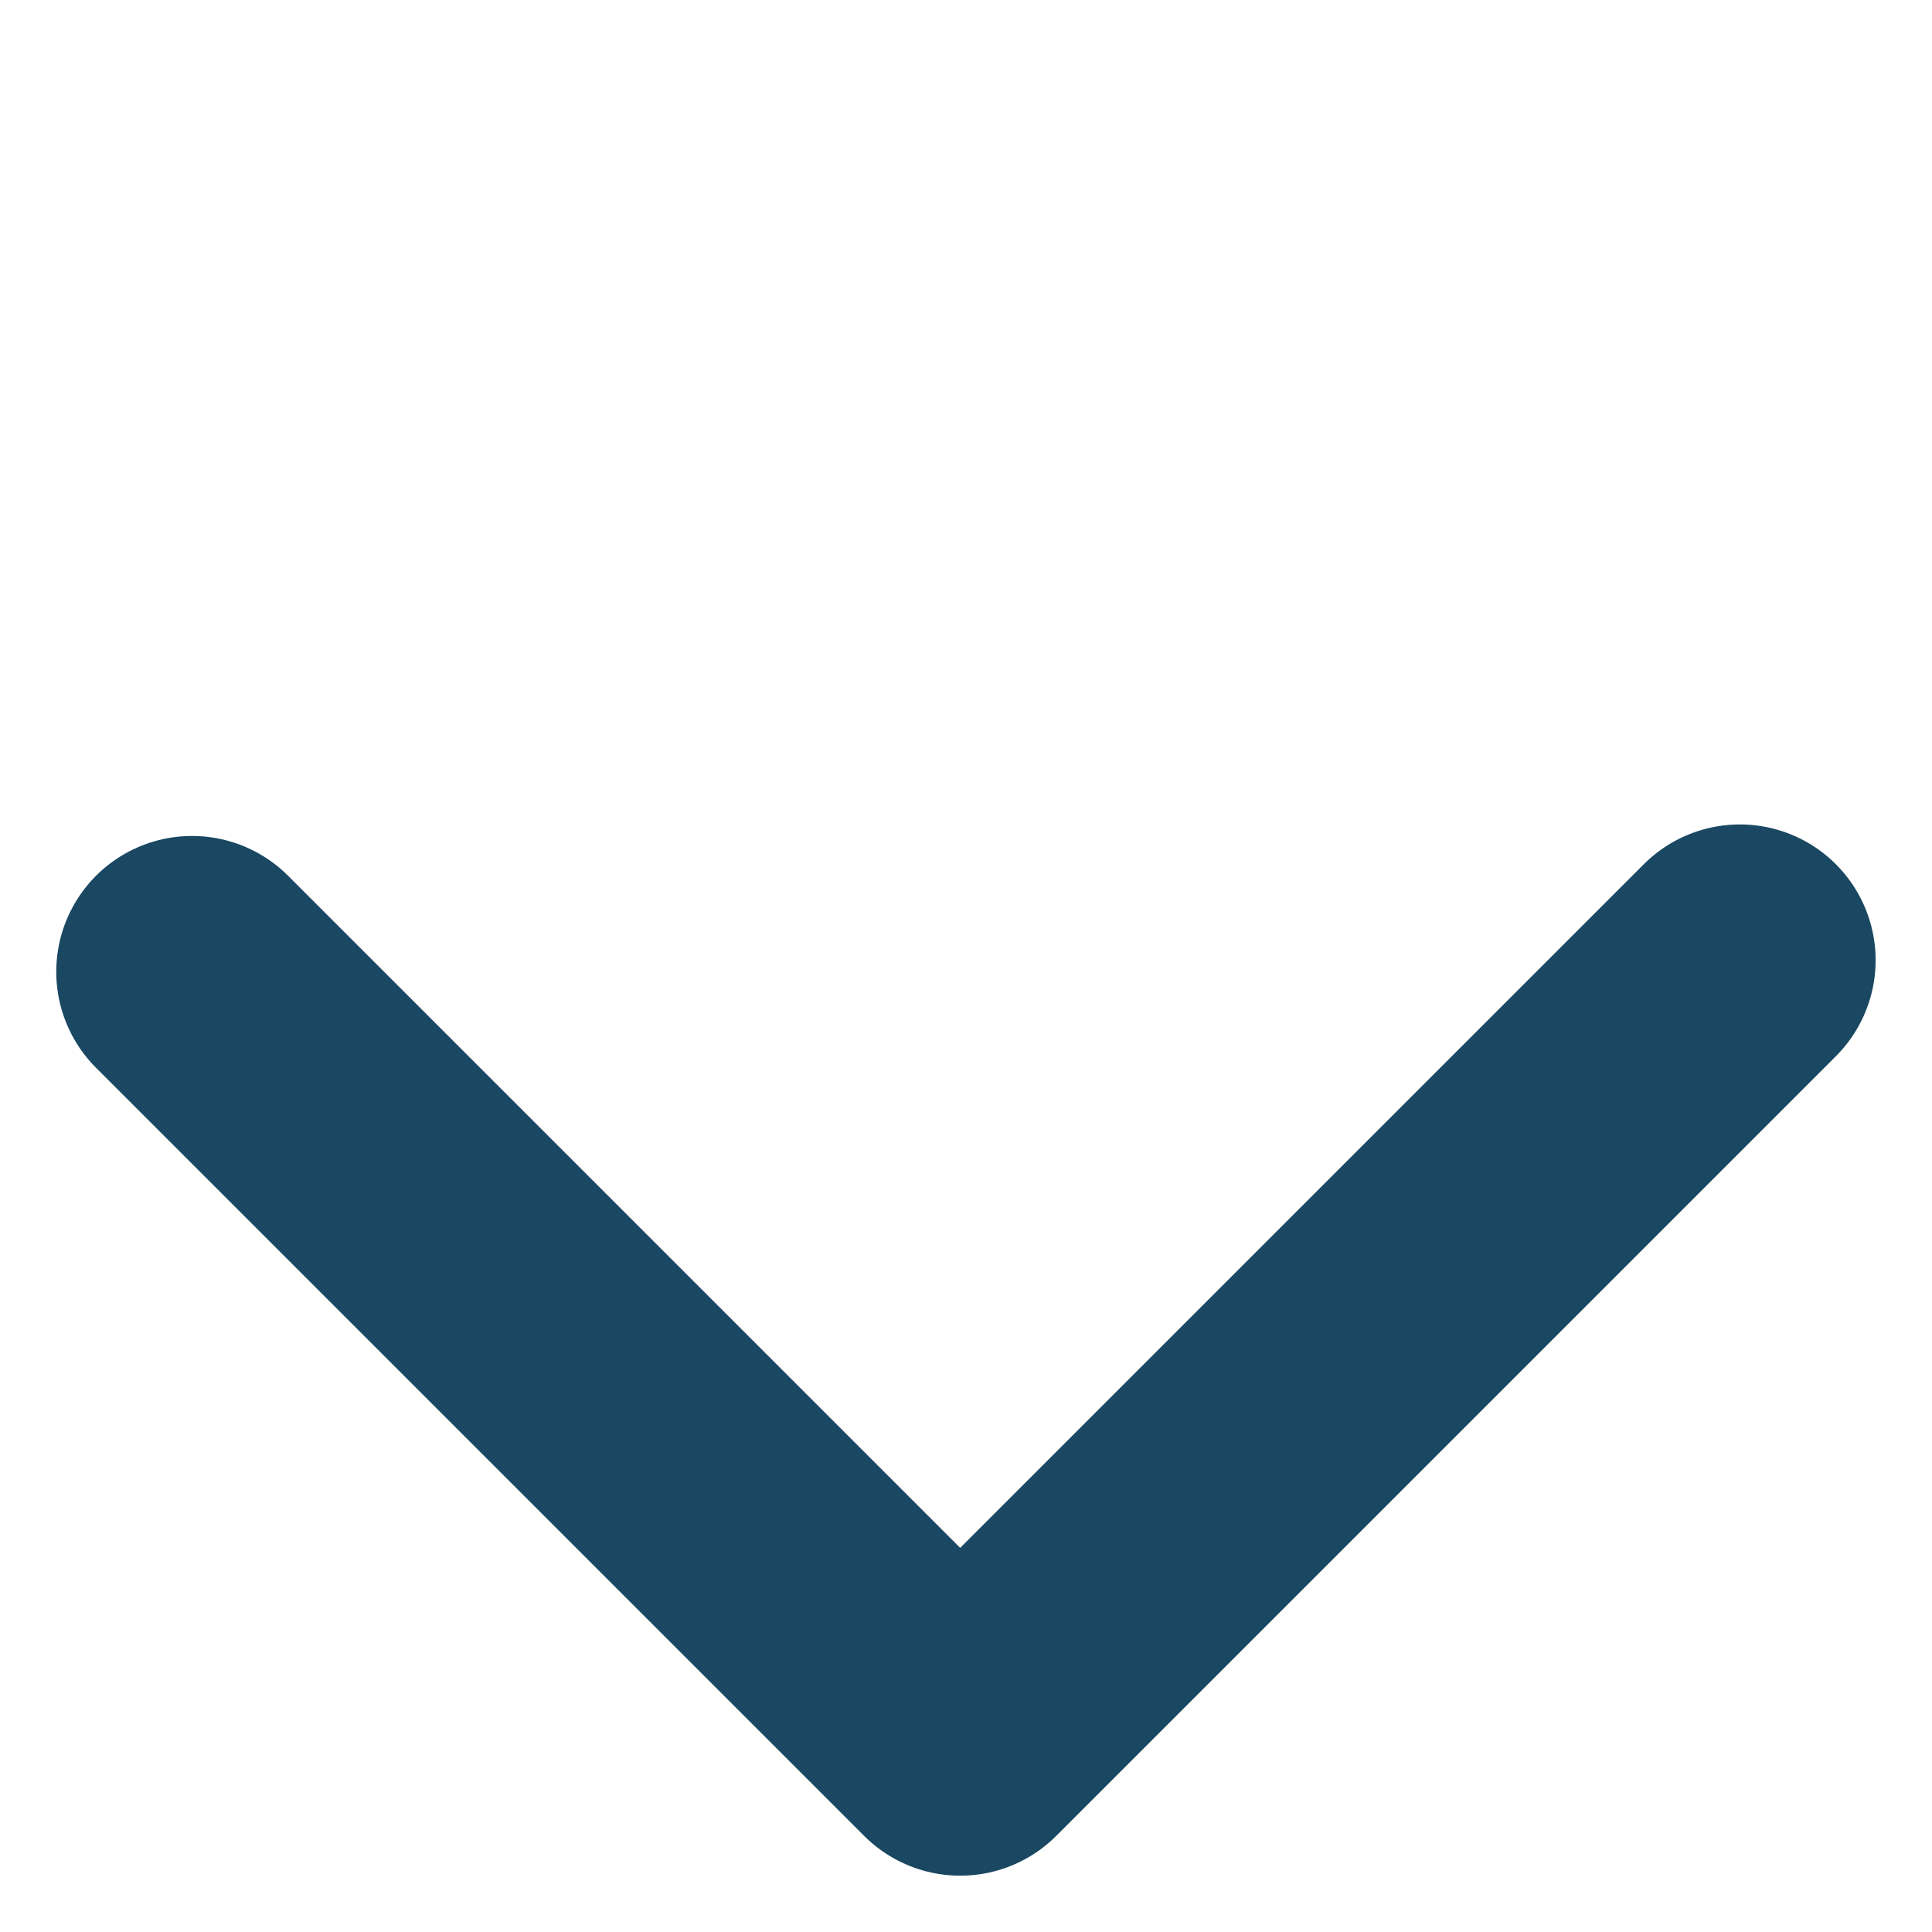
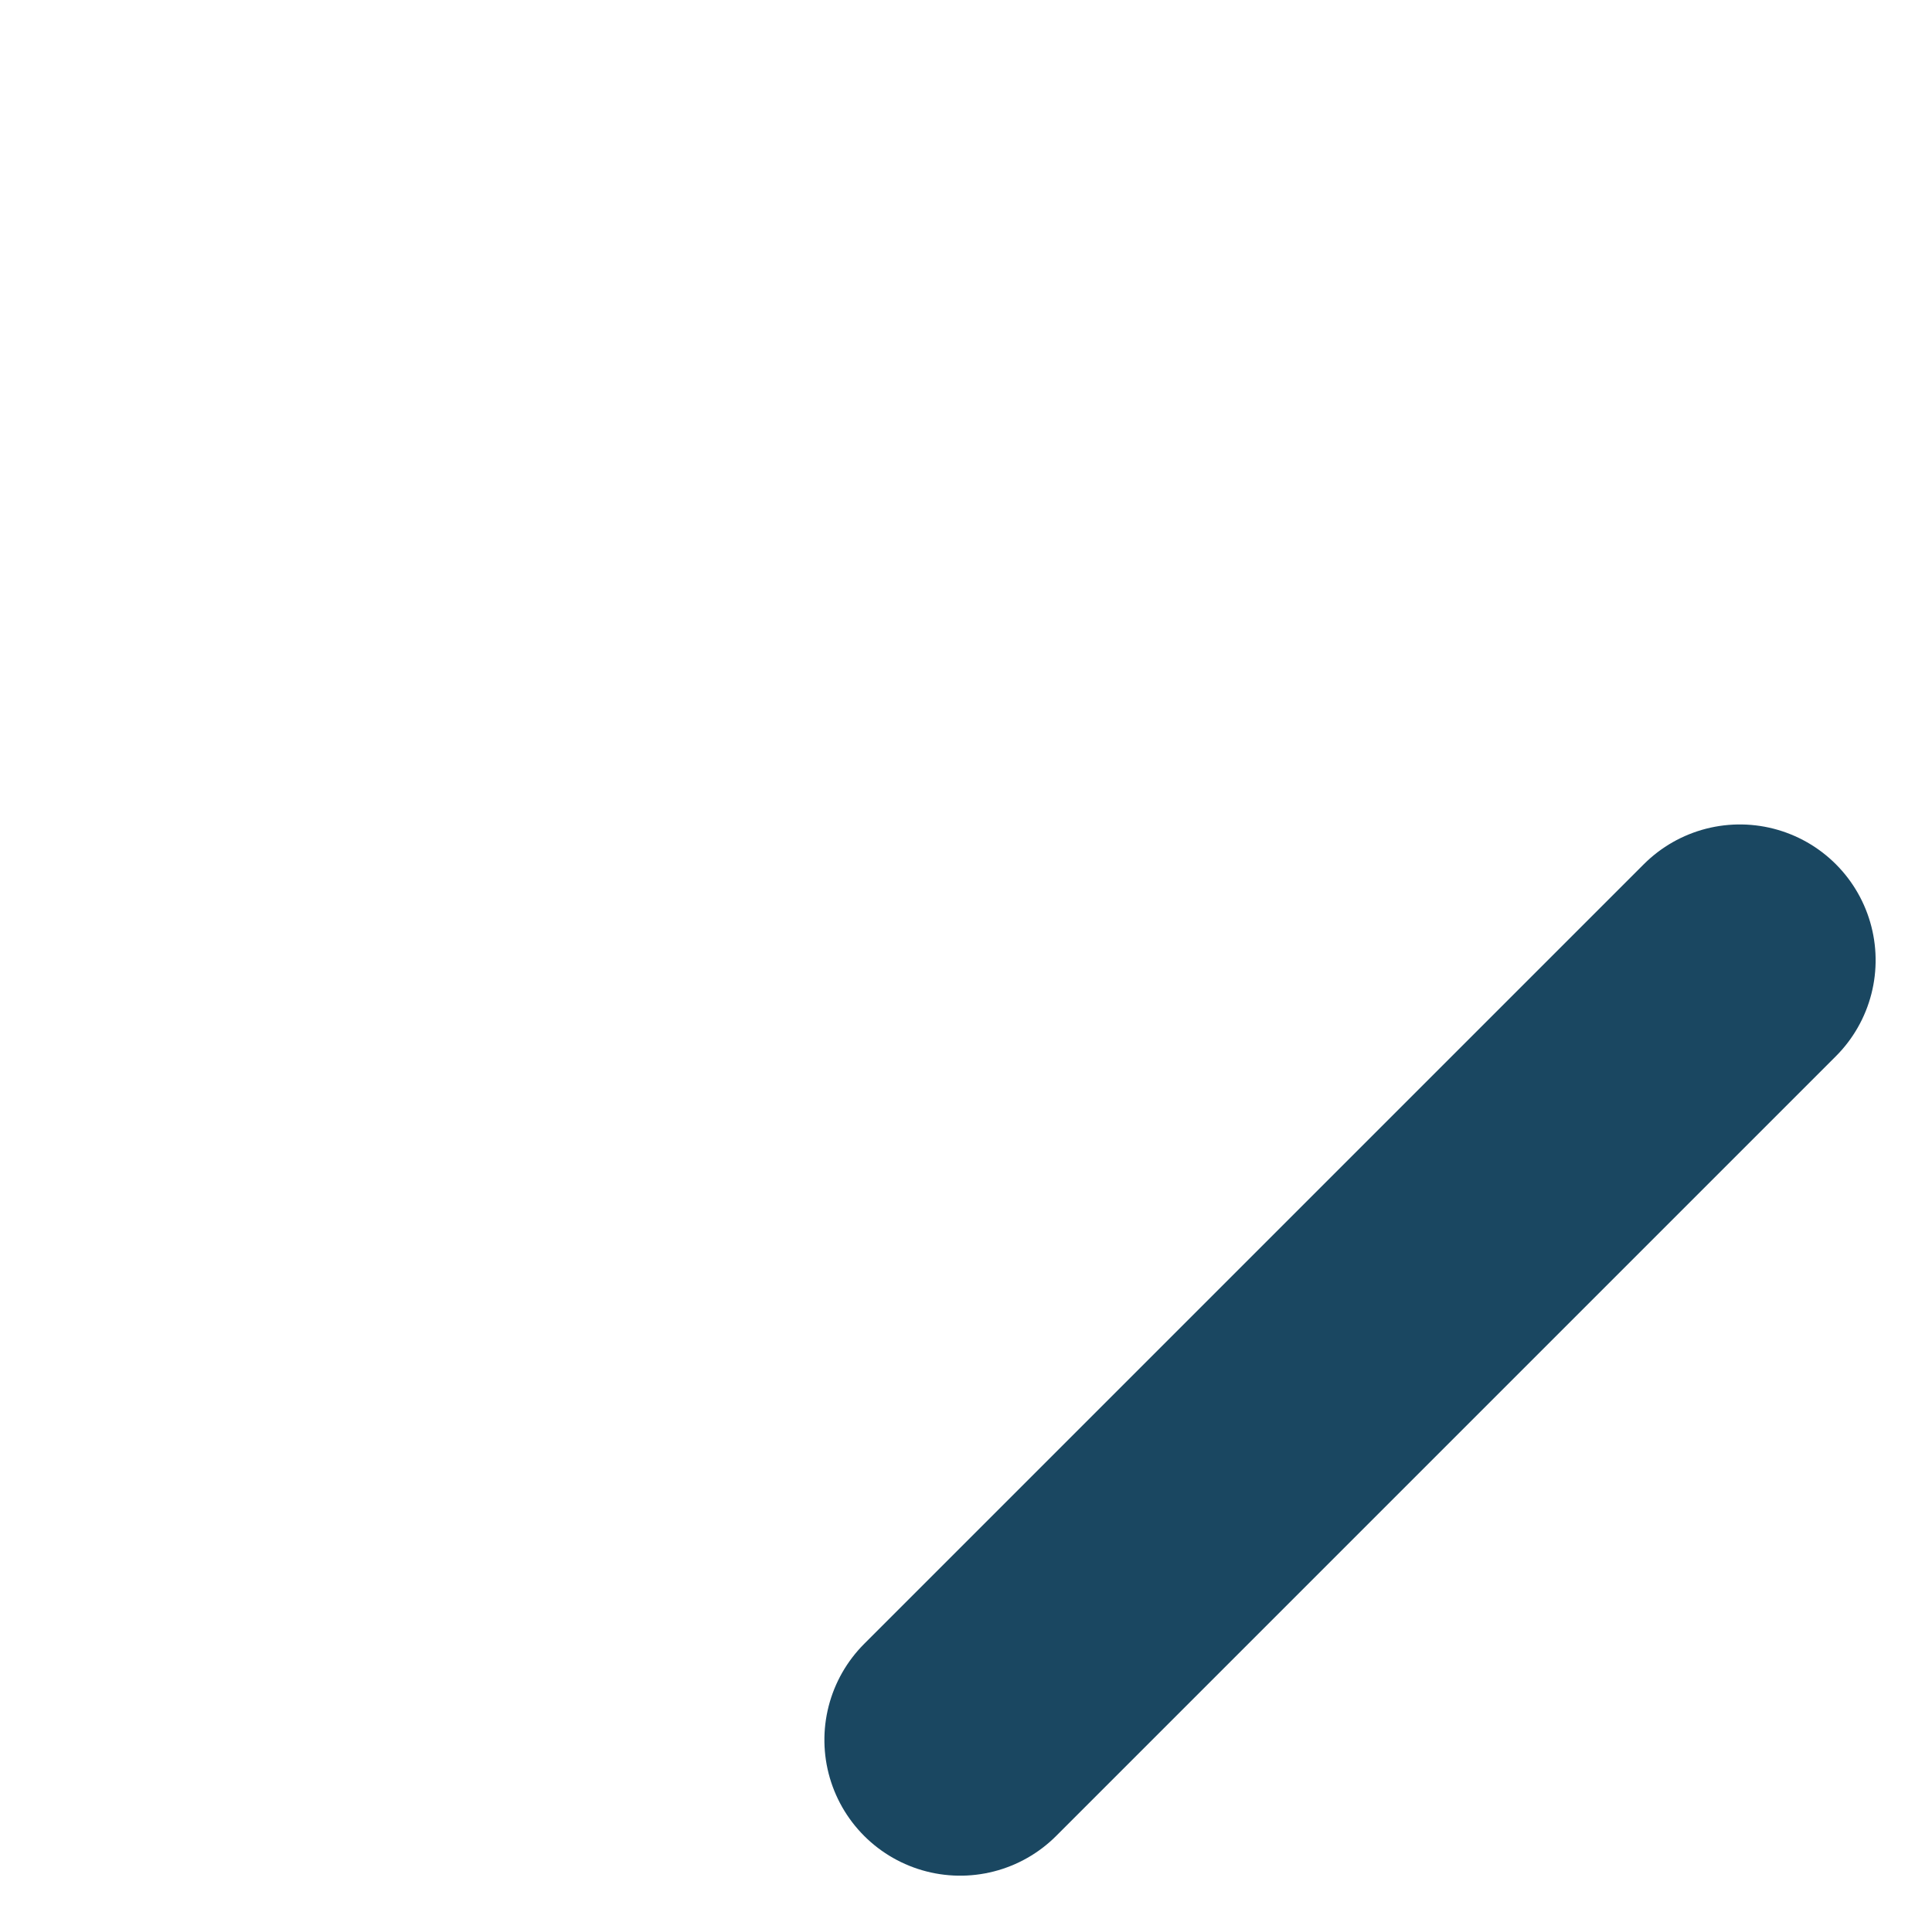
<svg xmlns="http://www.w3.org/2000/svg" width="10.671" height="10.67" viewBox="0 0 10.671 10.67">
-   <path id="Path_2" data-name="Path 2" d="M6,0V6.09H0" transform="translate(5.367 1.061) rotate(45)" fill="none" stroke="#1a4761" stroke-linecap="round" stroke-linejoin="round" stroke-width="1.5" />
+   <path id="Path_2" data-name="Path 2" d="M6,0V6.09" transform="translate(5.367 1.061) rotate(45)" fill="none" stroke="#1a4761" stroke-linecap="round" stroke-linejoin="round" stroke-width="1.5" />
</svg>